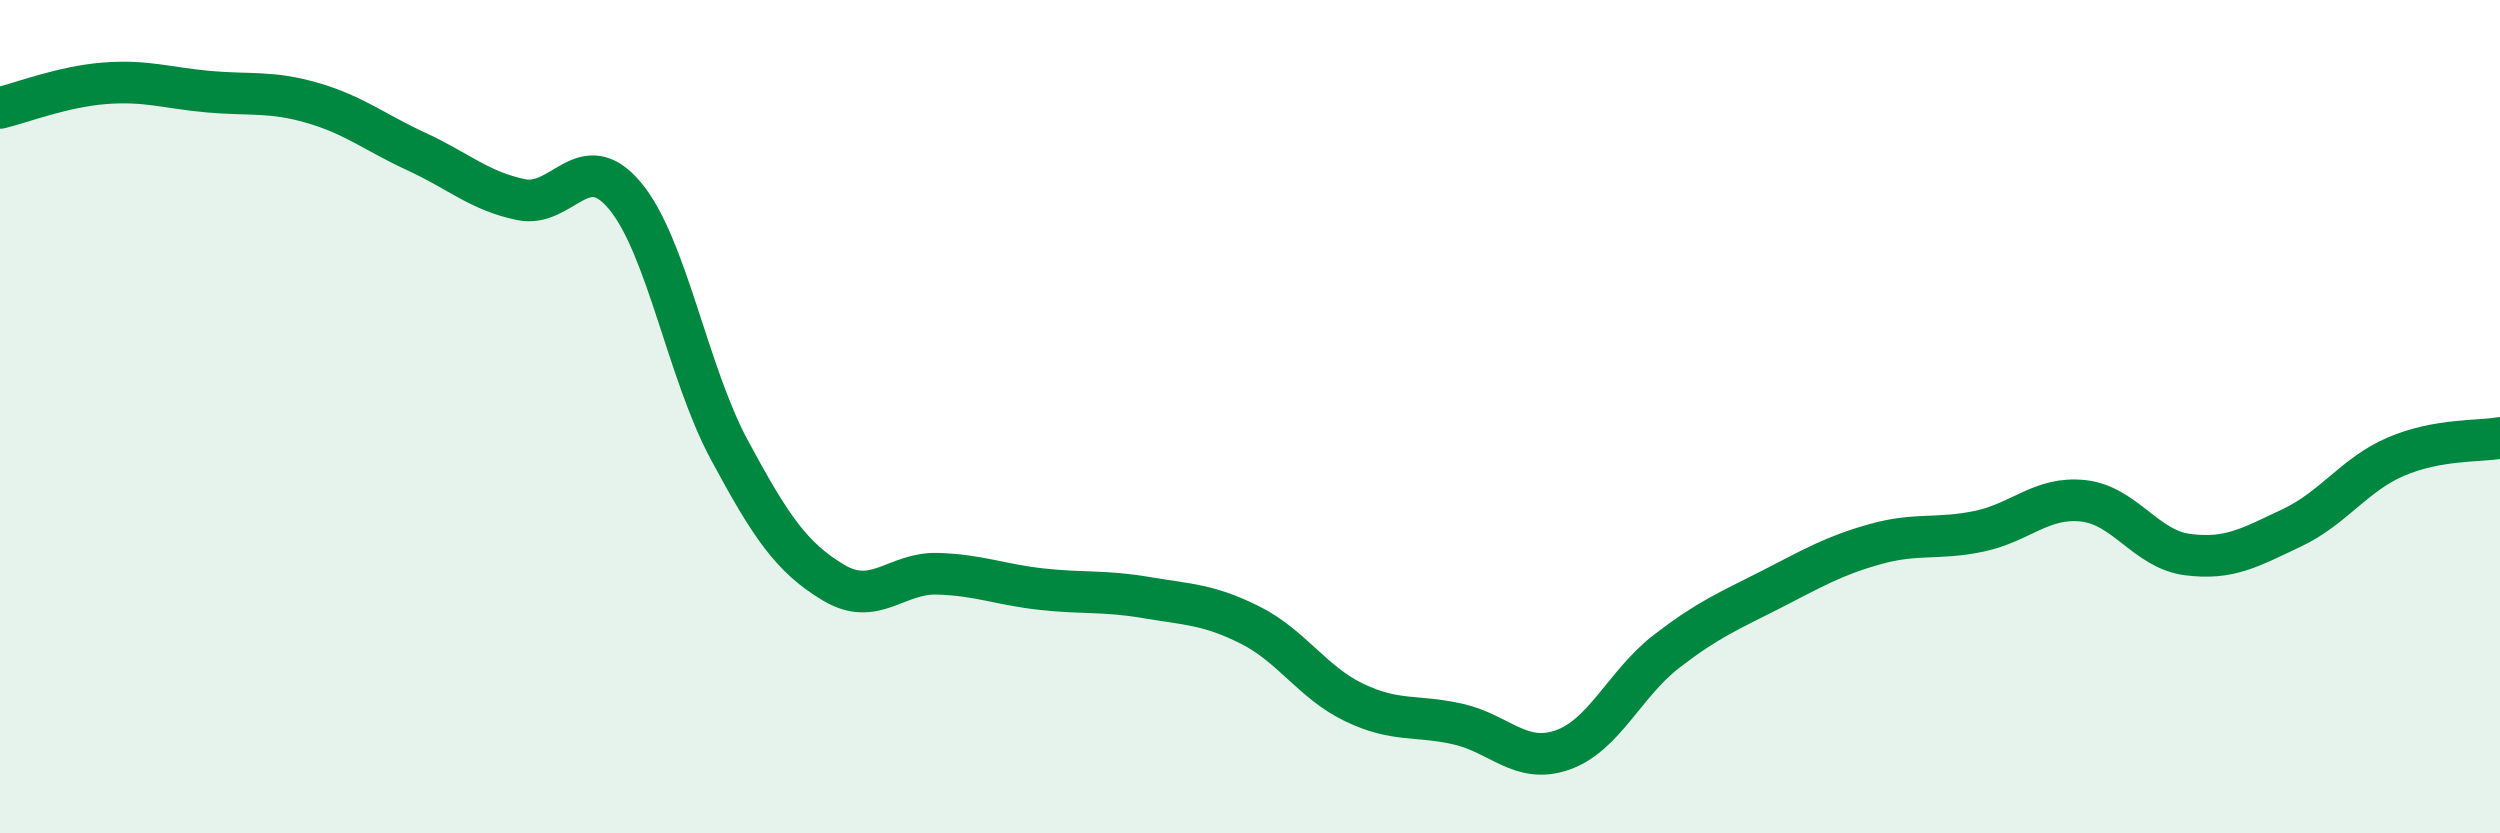
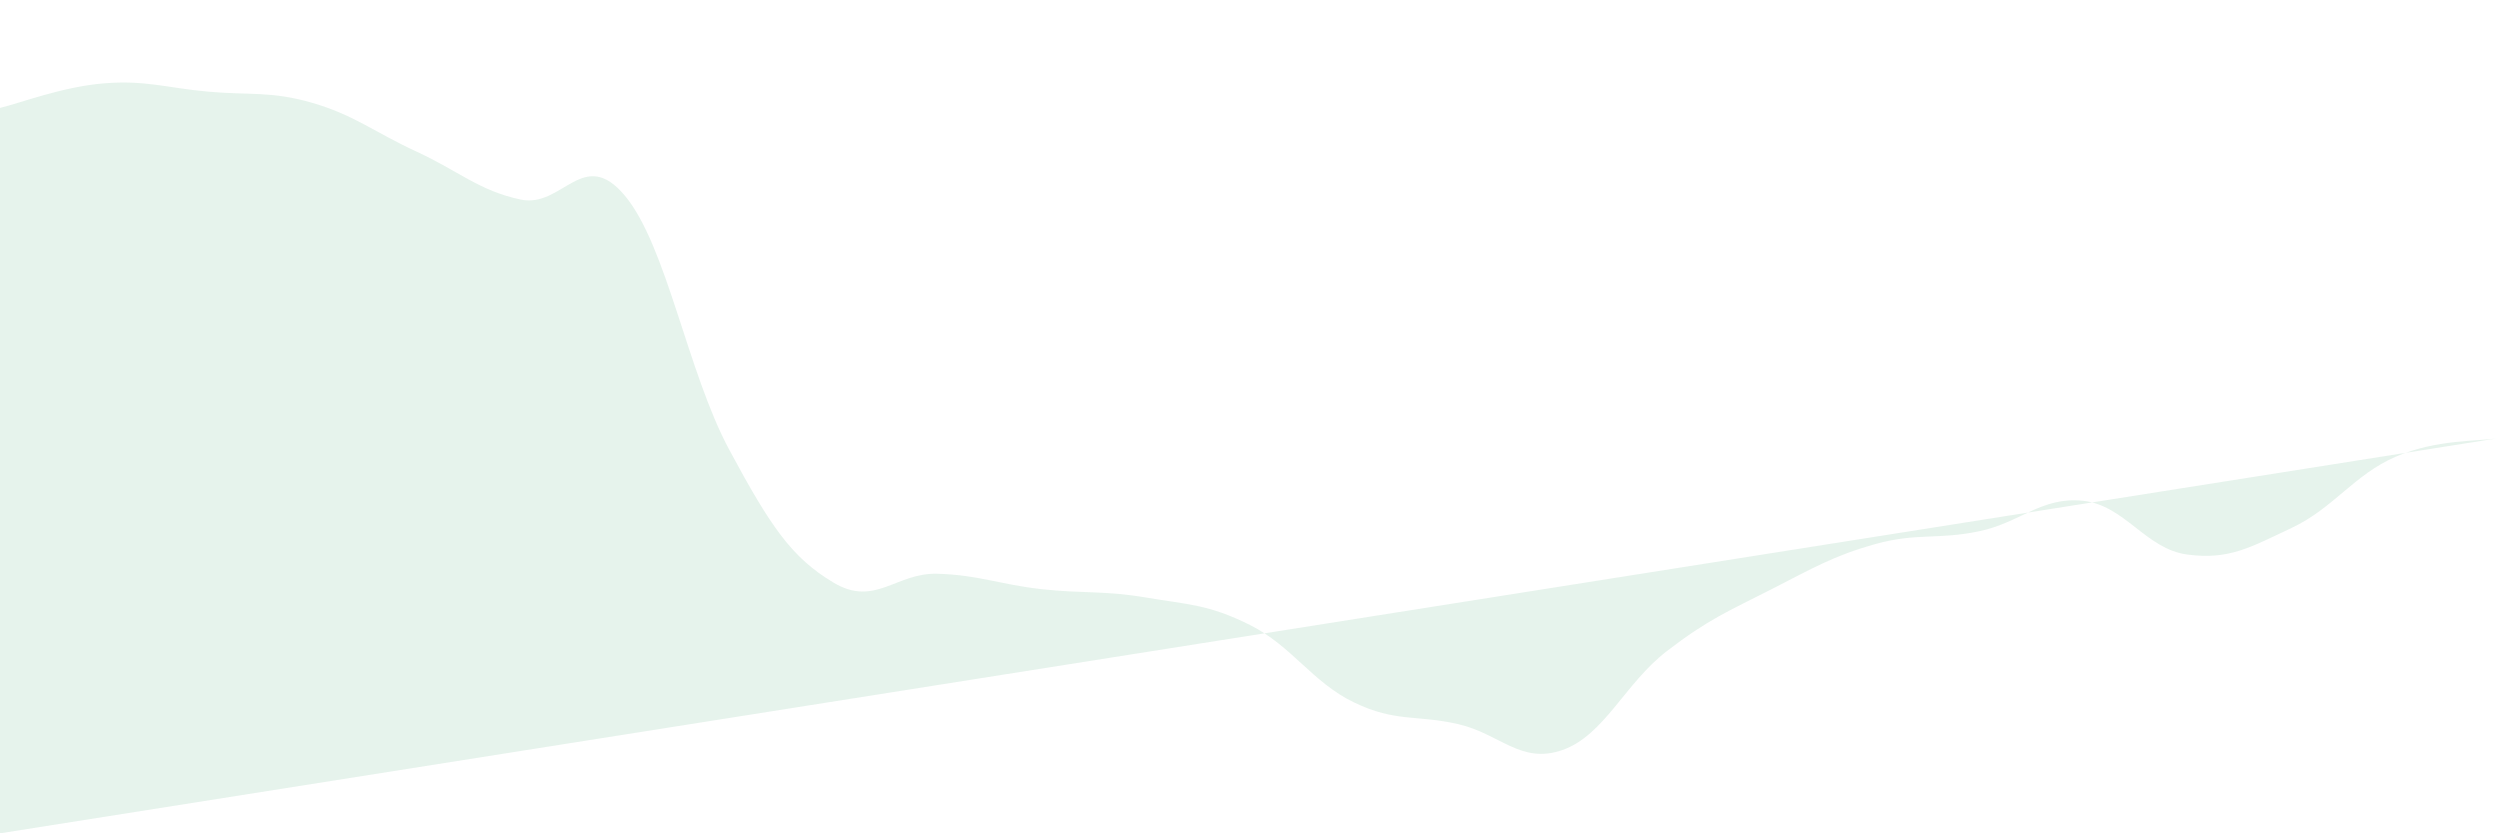
<svg xmlns="http://www.w3.org/2000/svg" width="60" height="20" viewBox="0 0 60 20">
-   <path d="M 0,2.59 C 0.5,2.47 1.5,2.08 2.5,2 C 3.5,1.92 4,2.11 5,2.2 C 6,2.29 6.5,2.18 7.5,2.47 C 8.5,2.76 9,3.18 10,3.64 C 11,4.1 11.5,4.58 12.5,4.79 C 13.5,5 14,3.5 15,4.7 C 16,5.9 16.5,8.93 17.5,10.79 C 18.5,12.65 19,13.38 20,13.98 C 21,14.58 21.5,13.74 22.5,13.77 C 23.5,13.8 24,14.03 25,14.14 C 26,14.25 26.5,14.17 27.5,14.34 C 28.5,14.51 29,14.5 30,15 C 31,15.5 31.5,16.38 32.5,16.86 C 33.5,17.34 34,17.15 35,17.38 C 36,17.61 36.5,18.35 37.5,18 C 38.5,17.65 39,16.4 40,15.63 C 41,14.86 41.5,14.66 42.5,14.15 C 43.5,13.64 44,13.34 45,13.06 C 46,12.78 46.5,12.96 47.5,12.75 C 48.5,12.54 49,11.91 50,12.02 C 51,12.13 51.5,13.18 52.5,13.31 C 53.5,13.44 54,13.14 55,12.67 C 56,12.2 56.5,11.39 57.5,10.96 C 58.5,10.53 59.5,10.6 60,10.51L60 20L0 20Z" fill="#008740" opacity="0.1" stroke-linecap="round" stroke-linejoin="round" />
-   <path d="M 0,2.59 C 0.5,2.47 1.5,2.08 2.5,2 C 3.5,1.92 4,2.11 5,2.2 C 6,2.29 6.5,2.18 7.5,2.47 C 8.5,2.76 9,3.18 10,3.64 C 11,4.1 11.5,4.58 12.5,4.79 C 13.5,5 14,3.5 15,4.7 C 16,5.9 16.5,8.93 17.5,10.79 C 18.5,12.65 19,13.38 20,13.98 C 21,14.58 21.5,13.74 22.5,13.77 C 23.5,13.8 24,14.03 25,14.14 C 26,14.25 26.5,14.17 27.5,14.34 C 28.5,14.51 29,14.5 30,15 C 31,15.5 31.5,16.38 32.5,16.86 C 33.5,17.34 34,17.15 35,17.38 C 36,17.61 36.5,18.35 37.5,18 C 38.5,17.65 39,16.4 40,15.63 C 41,14.86 41.5,14.66 42.5,14.15 C 43.5,13.64 44,13.34 45,13.06 C 46,12.78 46.5,12.96 47.5,12.75 C 48.5,12.54 49,11.91 50,12.02 C 51,12.13 51.5,13.18 52.5,13.31 C 53.5,13.44 54,13.14 55,12.67 C 56,12.2 56.5,11.39 57.5,10.96 C 58.5,10.53 59.5,10.6 60,10.51" stroke="#008740" stroke-width="1" fill="none" stroke-linecap="round" stroke-linejoin="round" />
+   <path d="M 0,2.59 C 0.5,2.47 1.5,2.08 2.5,2 C 3.5,1.92 4,2.11 5,2.2 C 6,2.29 6.5,2.18 7.5,2.47 C 8.5,2.76 9,3.18 10,3.64 C 11,4.1 11.5,4.58 12.5,4.79 C 13.5,5 14,3.5 15,4.7 C 16,5.9 16.5,8.93 17.5,10.79 C 18.5,12.65 19,13.38 20,13.98 C 21,14.58 21.5,13.74 22.5,13.77 C 23.5,13.8 24,14.03 25,14.14 C 26,14.25 26.5,14.17 27.5,14.34 C 28.5,14.51 29,14.5 30,15 C 31,15.5 31.5,16.38 32.5,16.86 C 33.5,17.34 34,17.15 35,17.38 C 36,17.61 36.5,18.35 37.5,18 C 38.5,17.65 39,16.4 40,15.63 C 41,14.86 41.5,14.66 42.5,14.15 C 43.5,13.64 44,13.34 45,13.06 C 46,12.78 46.5,12.96 47.5,12.75 C 48.5,12.54 49,11.91 50,12.02 C 51,12.13 51.5,13.18 52.5,13.31 C 53.5,13.44 54,13.14 55,12.67 C 56,12.2 56.5,11.39 57.5,10.96 C 58.5,10.53 59.5,10.6 60,10.51L0 20Z" fill="#008740" opacity="0.1" stroke-linecap="round" stroke-linejoin="round" />
</svg>